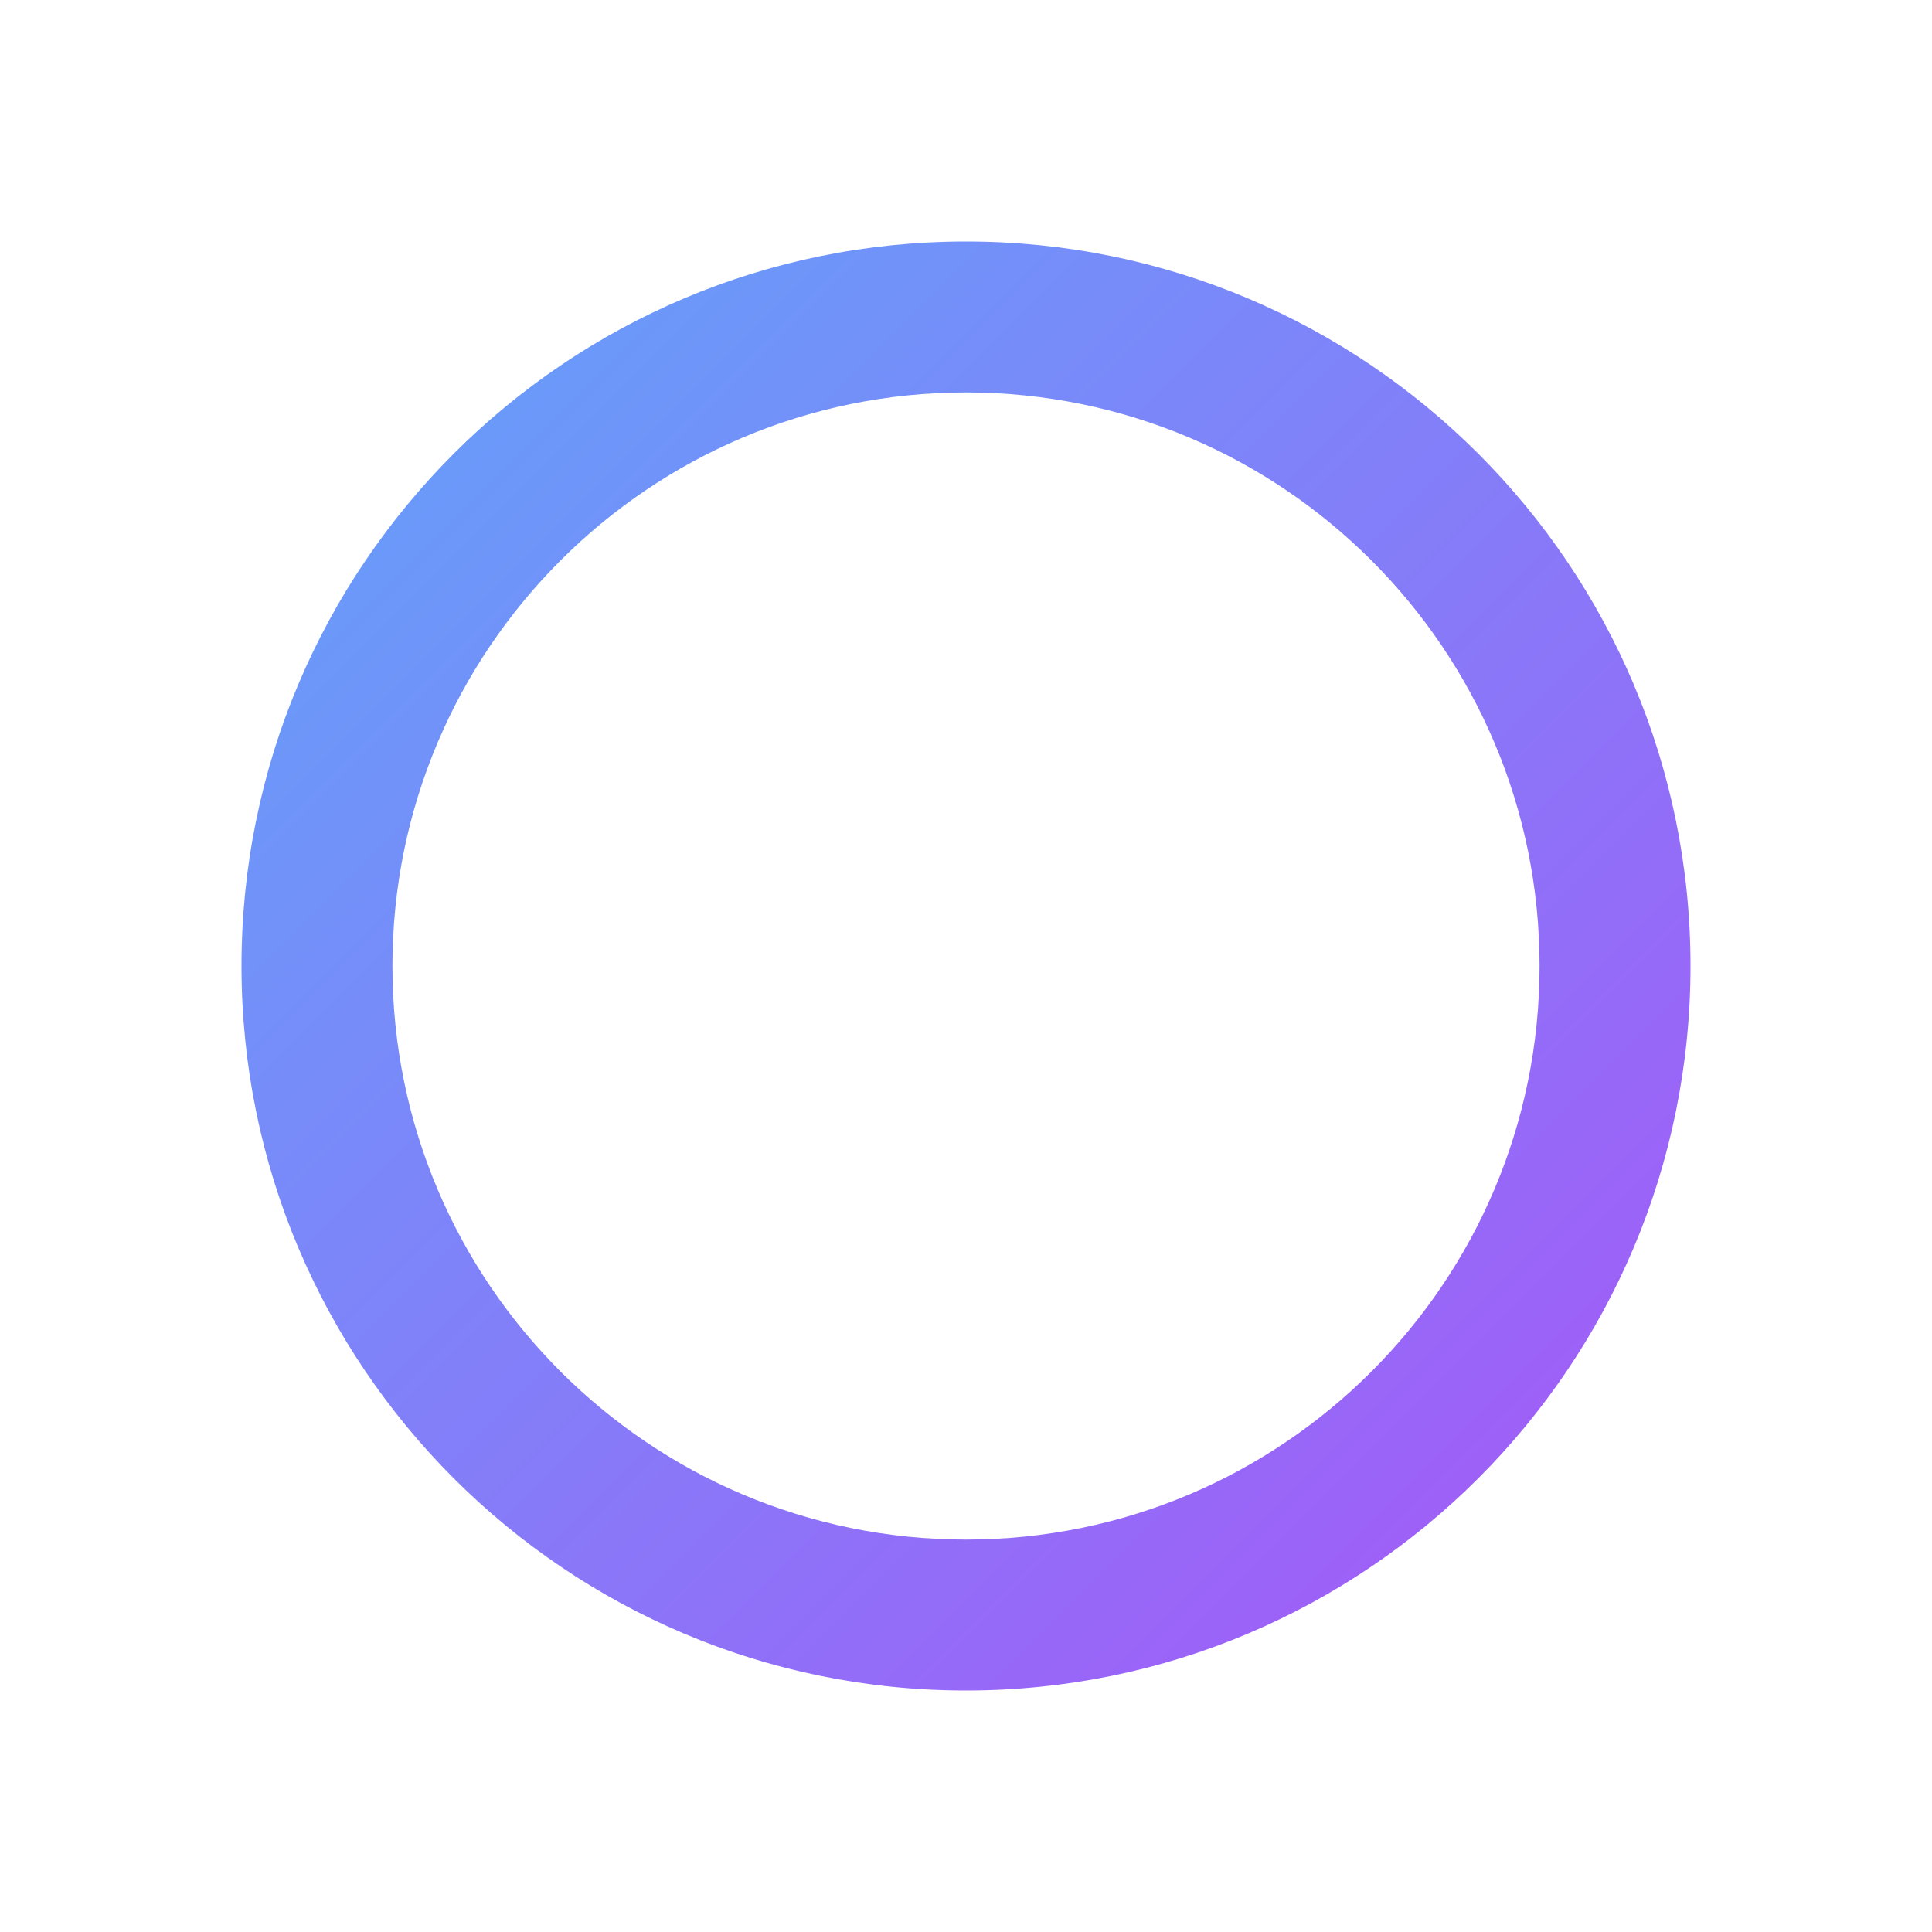
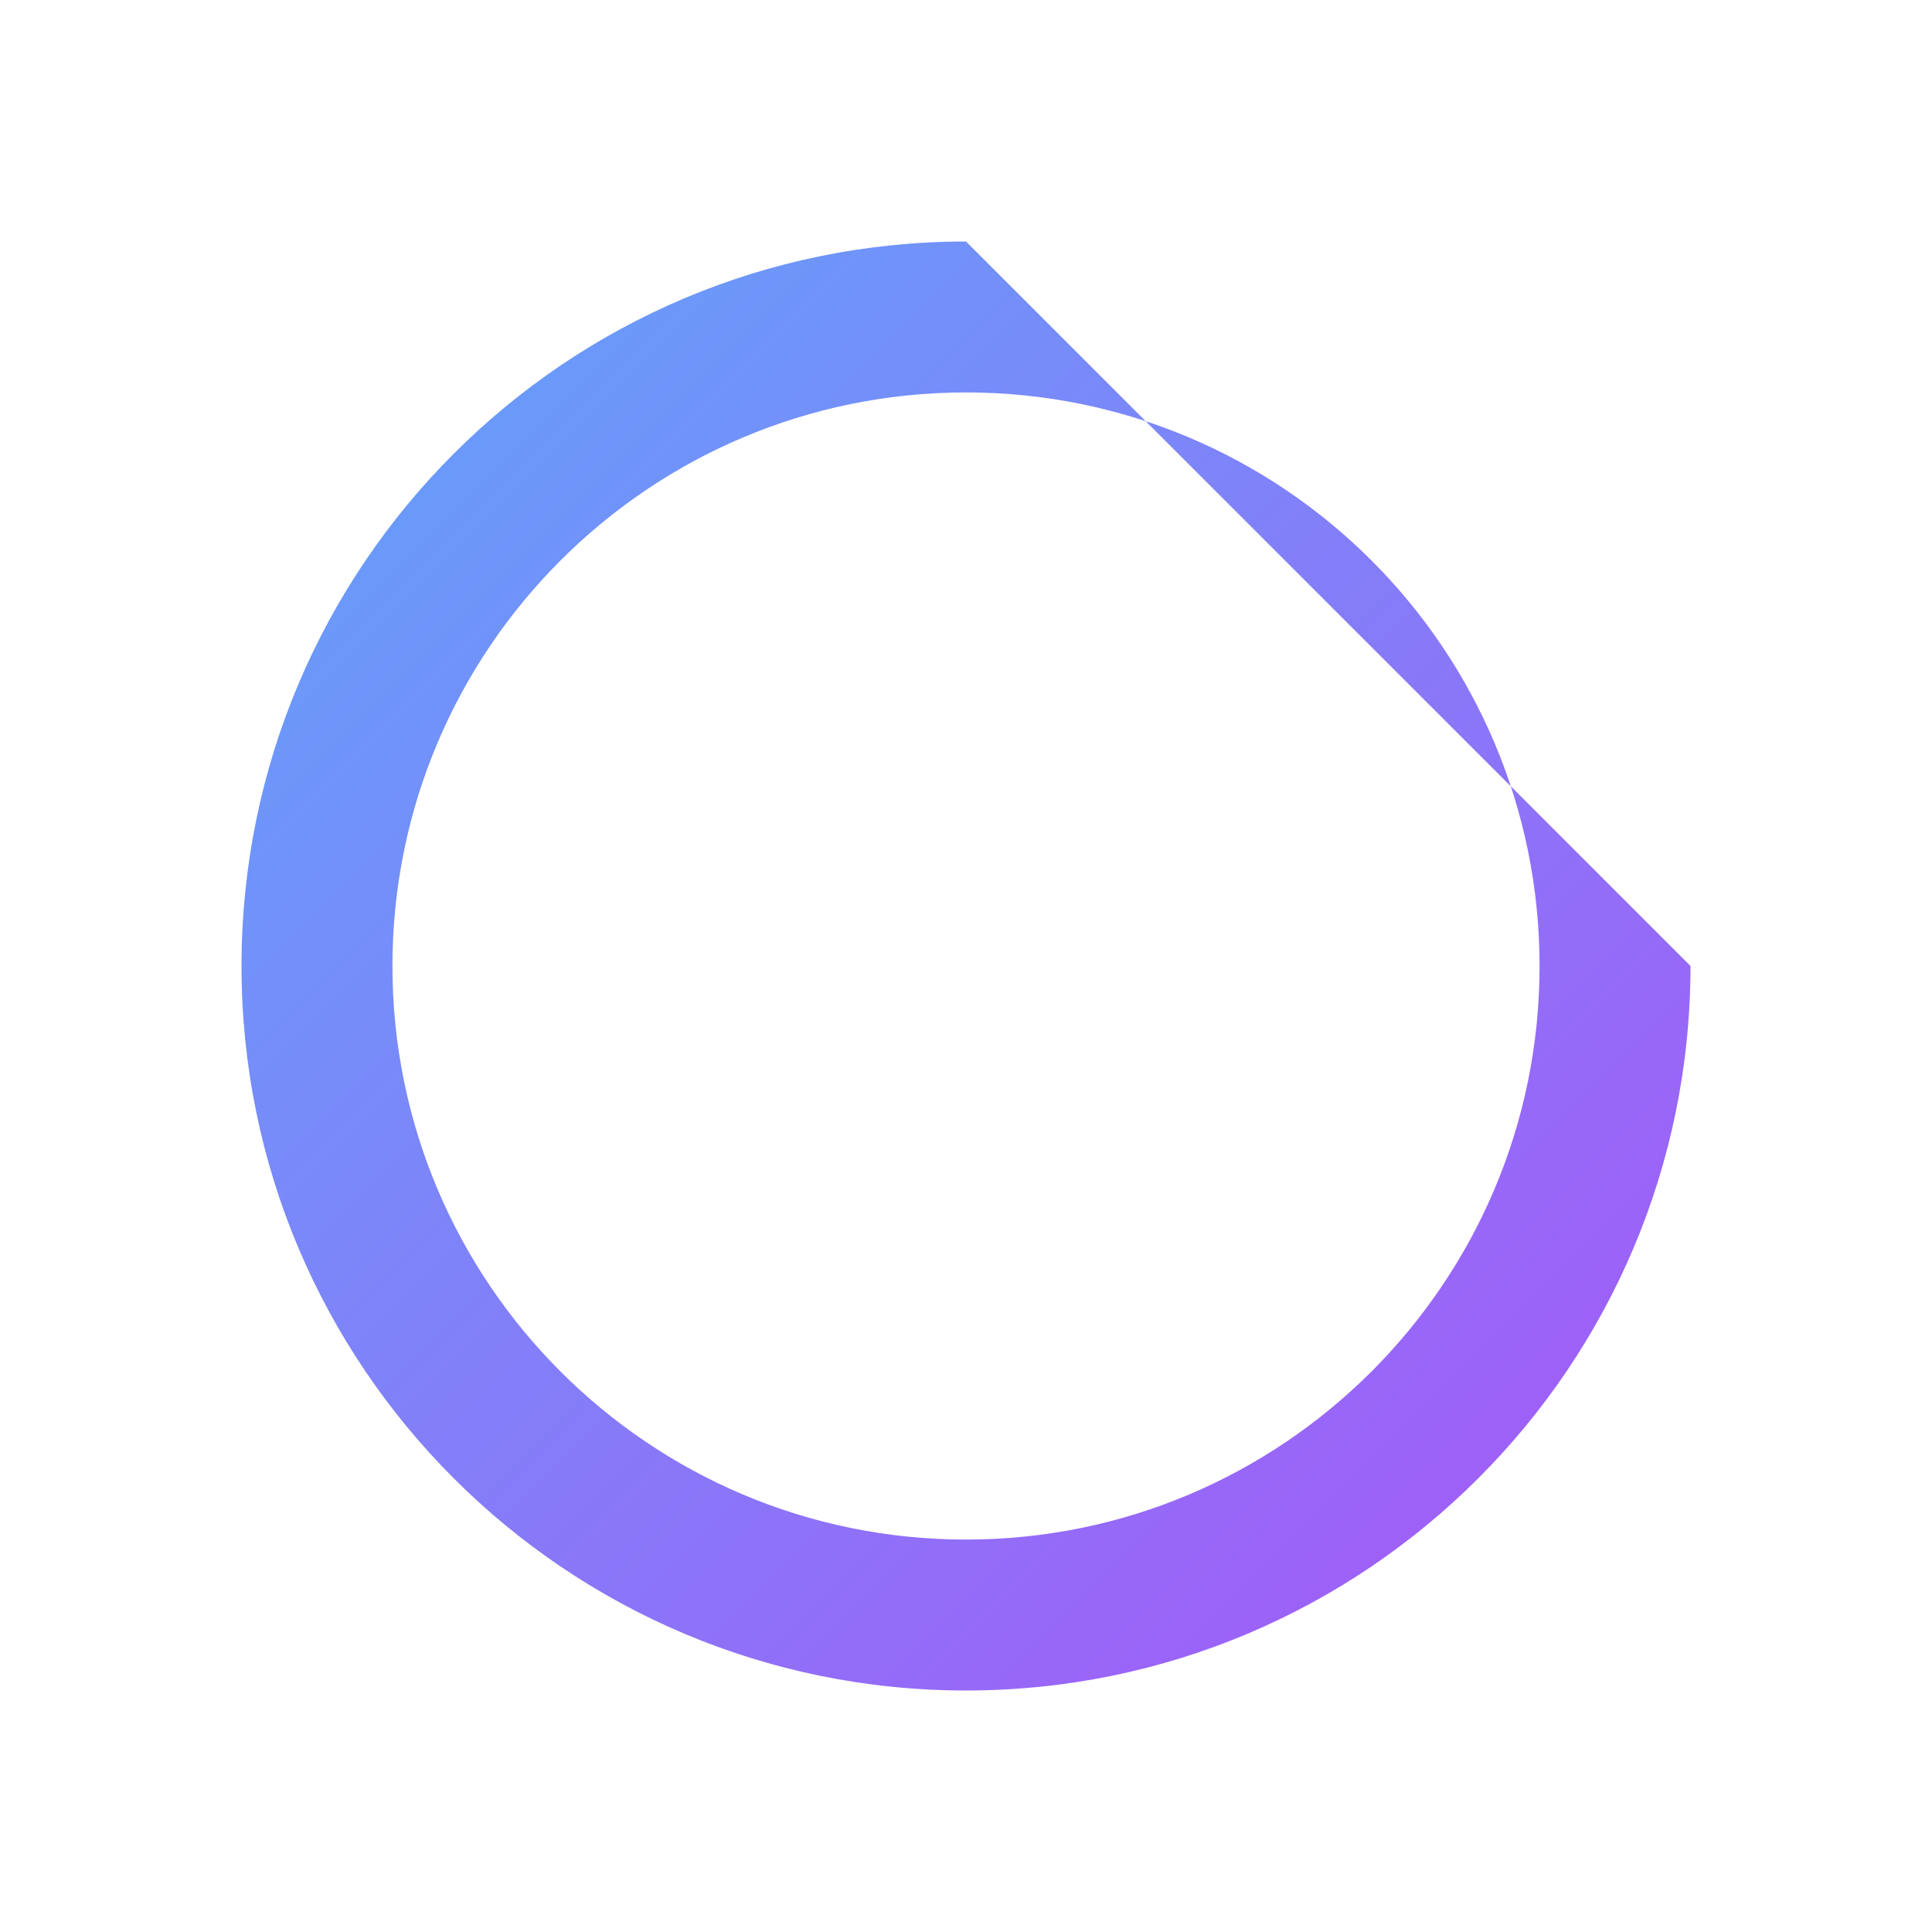
<svg xmlns="http://www.w3.org/2000/svg" width="32" height="32" viewBox="0 0 32 32" fill="none">
-   <path d="M16 4C9.373 4 4 9.373 4 16C4 22.627 9.373 28 16 28C22.627 28 28 22.627 28 16C28 9.373 22.627 4 16 4ZM16 25.5C10.756 25.5 6.5 21.244 6.5 16C6.5 10.756 10.756 6.5 16 6.5C21.244 6.5 25.5 10.756 25.5 16C25.5 21.244 21.244 25.5 16 25.5Z" fill="url(#paint0_linear)" />
+   <path d="M16 4C9.373 4 4 9.373 4 16C4 22.627 9.373 28 16 28C22.627 28 28 22.627 28 16ZM16 25.5C10.756 25.5 6.5 21.244 6.5 16C6.5 10.756 10.756 6.5 16 6.5C21.244 6.5 25.5 10.756 25.5 16C25.5 21.244 21.244 25.5 16 25.5Z" fill="url(#paint0_linear)" />
  <defs>
    <linearGradient id="paint0_linear" x1="4" y1="4" x2="28" y2="28" gradientUnits="userSpaceOnUse">
      <stop stop-color="#60A5FA" />
      <stop offset="1" stop-color="#A855F7" />
    </linearGradient>
  </defs>
</svg>